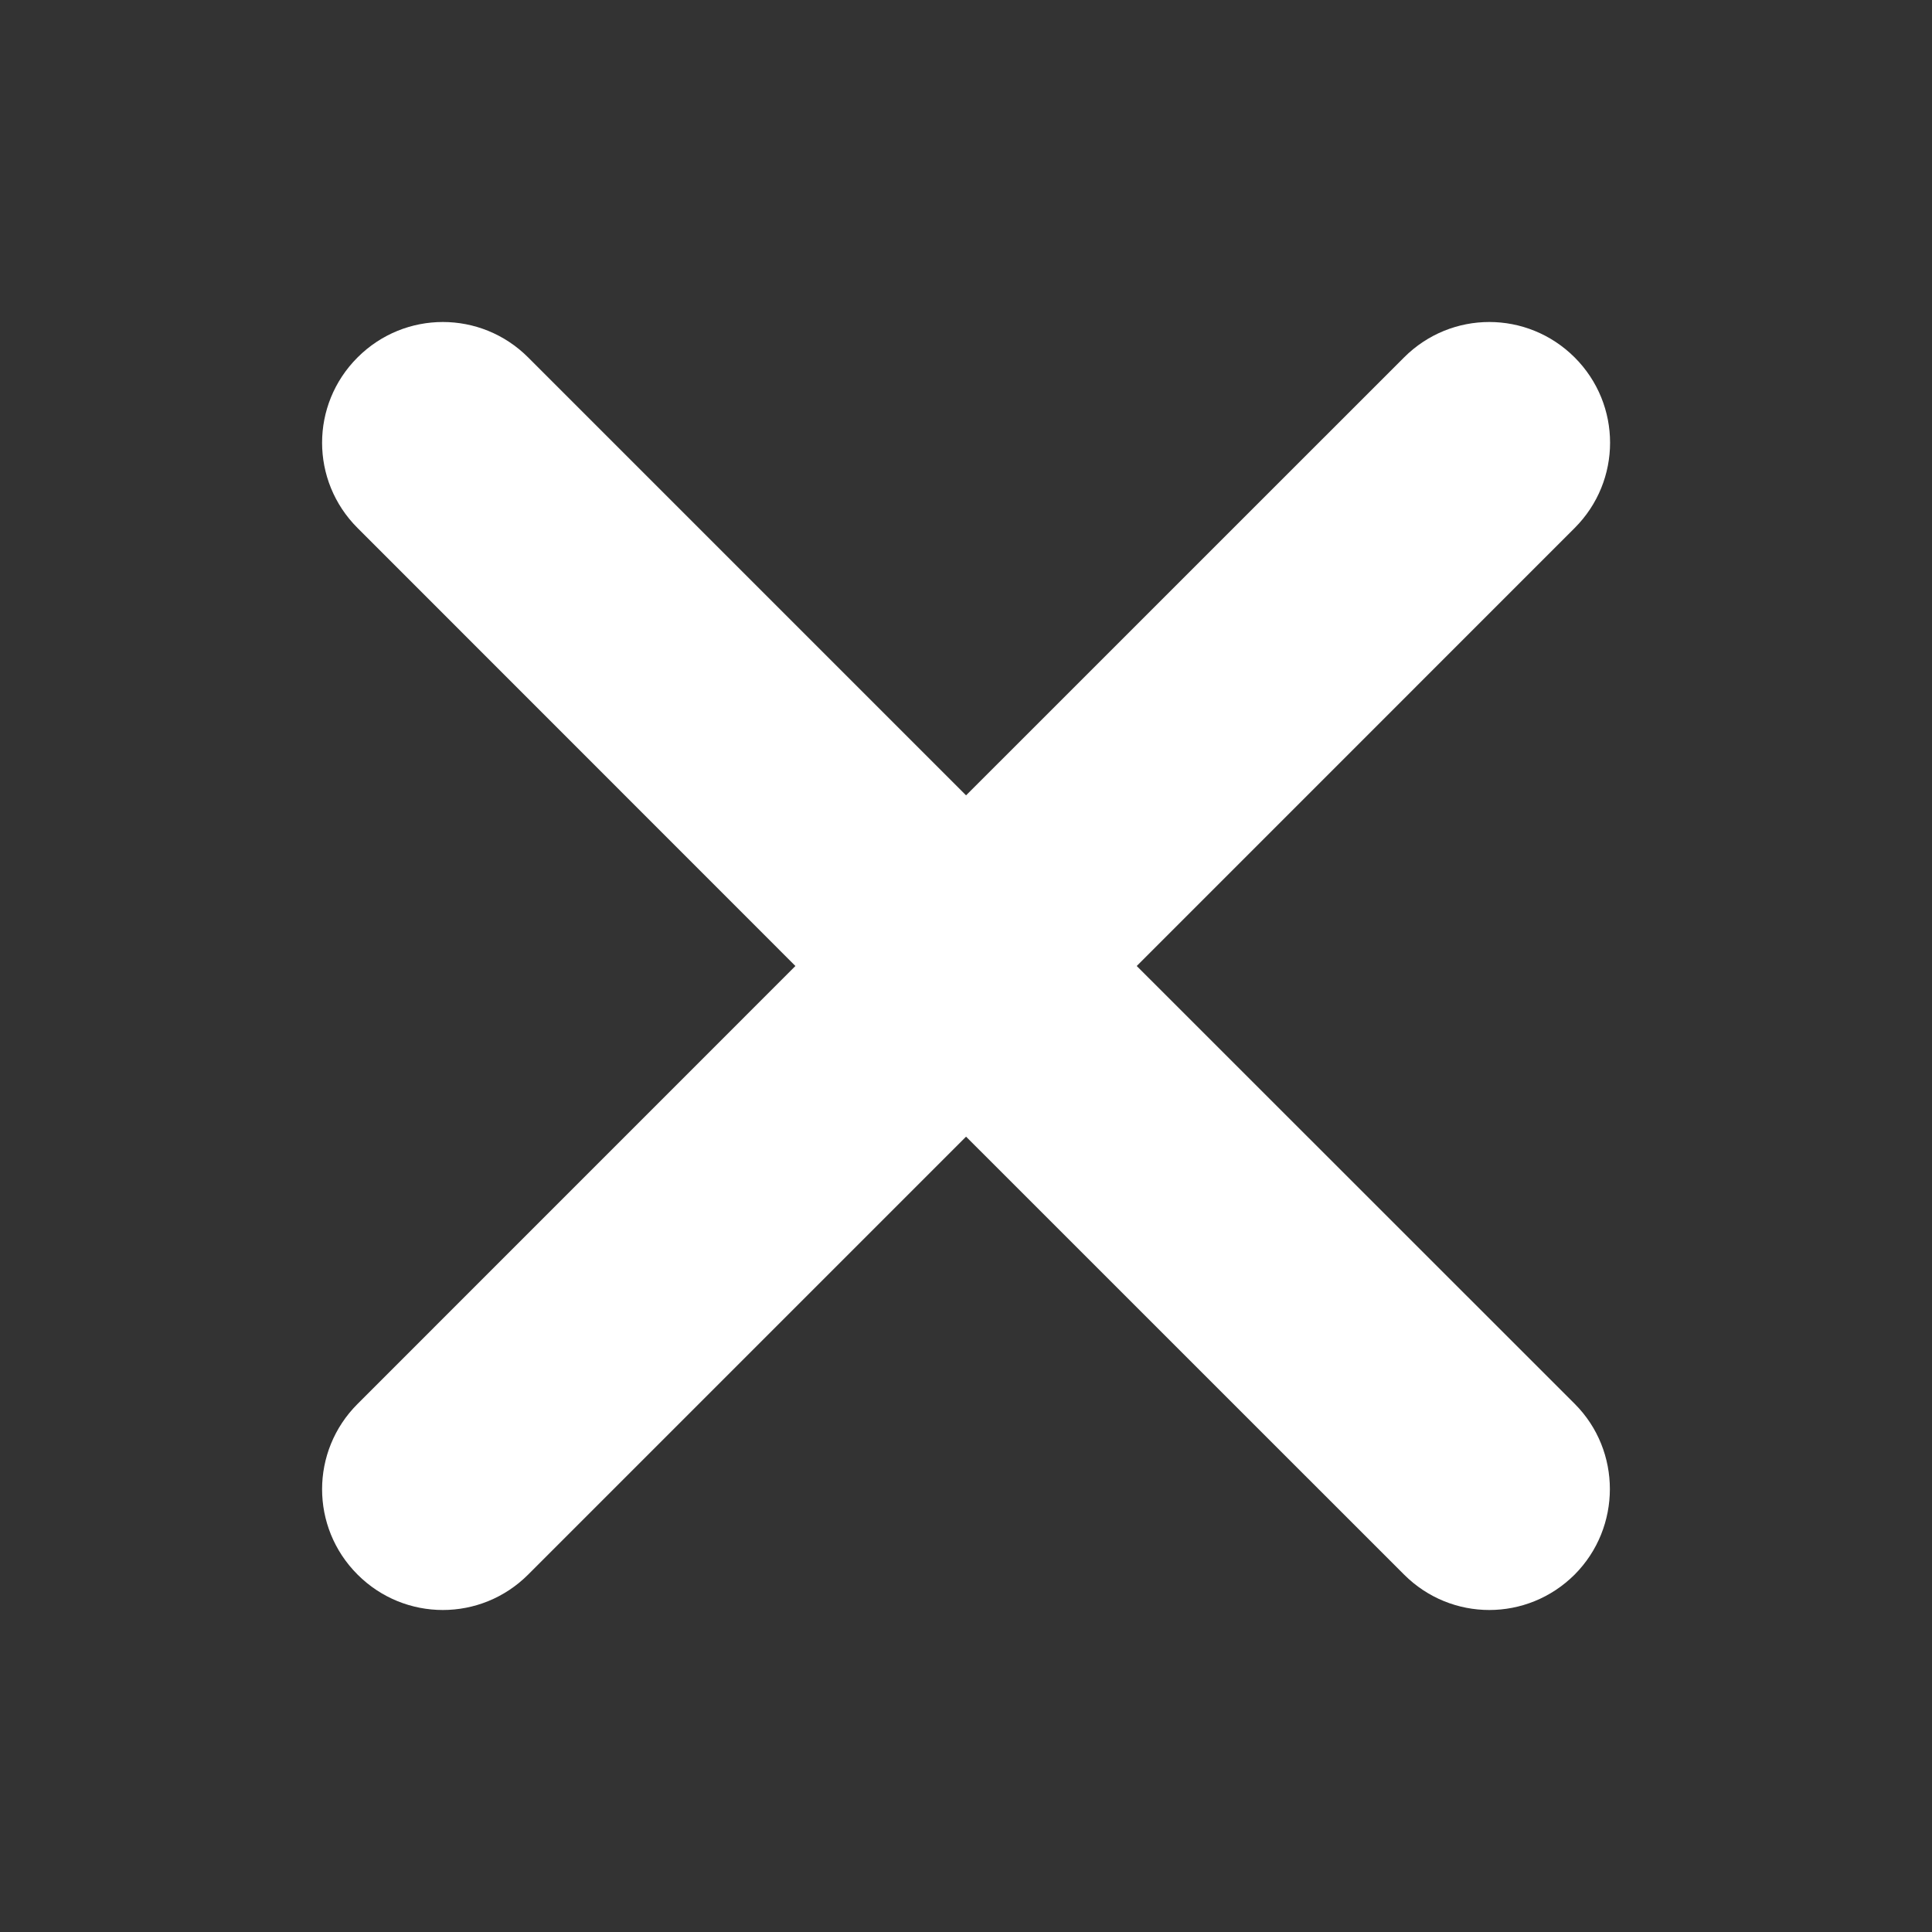
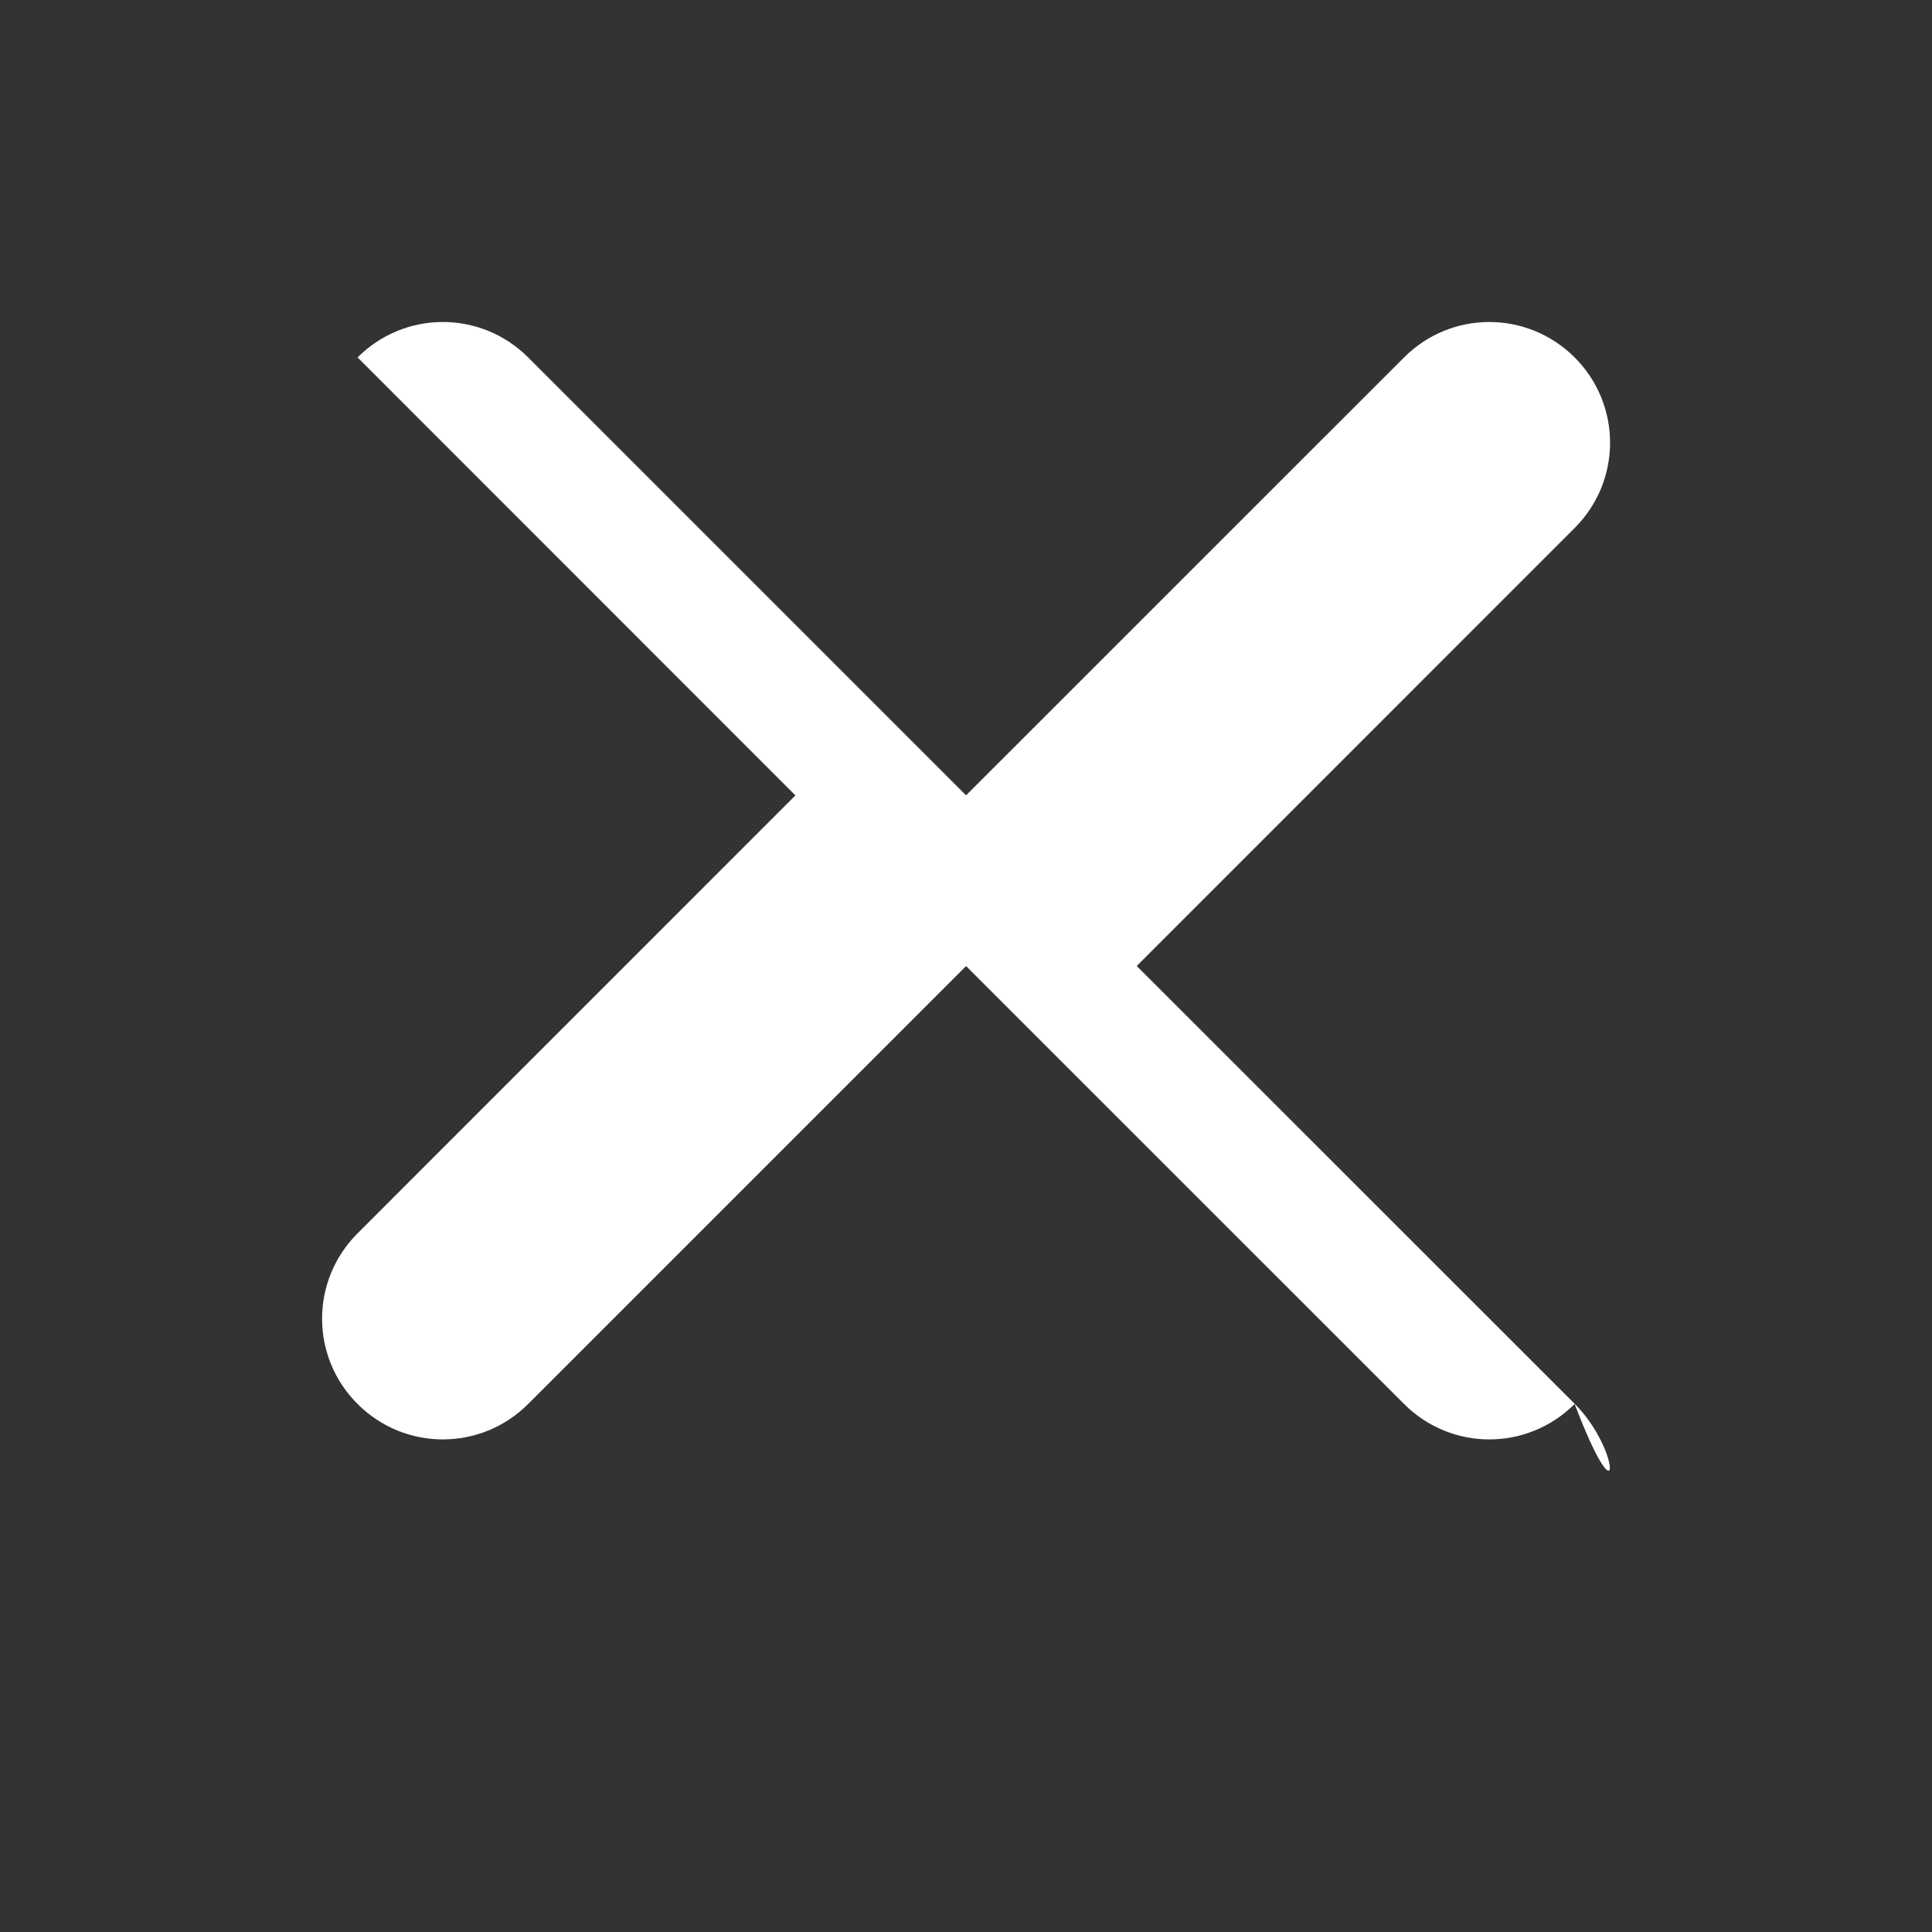
<svg xmlns="http://www.w3.org/2000/svg" version="1.1" id="Capa_1" x="0px" y="0px" width="27px" height="27px" viewBox="0 0 27 27" enable-background="new 0 0 27 27" xml:space="preserve">
  <rect x="0" y="0" width="27" height="27" fill="#333333" stroke="none" />
  <g>
-     <path fill="#FFFFFF" d="M22.008,19.62l-6.122-6.12l6.12-6.121c0.66-0.66,0.66-1.724,0-2.384c-0.662-0.66-1.724-0.66-2.384,0   l-6.121,6.12l-6.12-6.12c-0.66-0.66-1.724-0.66-2.384,0c-0.661,0.66-0.661,1.724,0,2.384l6.119,6.121l-6.119,6.12   c-0.661,0.66-0.661,1.725,0,2.385c0.66,0.66,1.724,0.66,2.384,0l6.12-6.12l6.121,6.12c0.66,0.66,1.722,0.66,2.384,0   C22.662,21.345,22.662,20.275,22.008,19.62z" />
+     <path fill="#FFFFFF" d="M22.008,19.62l-6.122-6.12l6.12-6.121c0.66-0.66,0.66-1.724,0-2.384c-0.662-0.66-1.724-0.66-2.384,0   l-6.121,6.12l-6.12-6.12c-0.66-0.66-1.724-0.66-2.384,0l6.119,6.121l-6.119,6.12   c-0.661,0.66-0.661,1.725,0,2.385c0.66,0.66,1.724,0.66,2.384,0l6.12-6.12l6.121,6.12c0.66,0.66,1.722,0.66,2.384,0   C22.662,21.345,22.662,20.275,22.008,19.62z" />
  </g>
</svg>